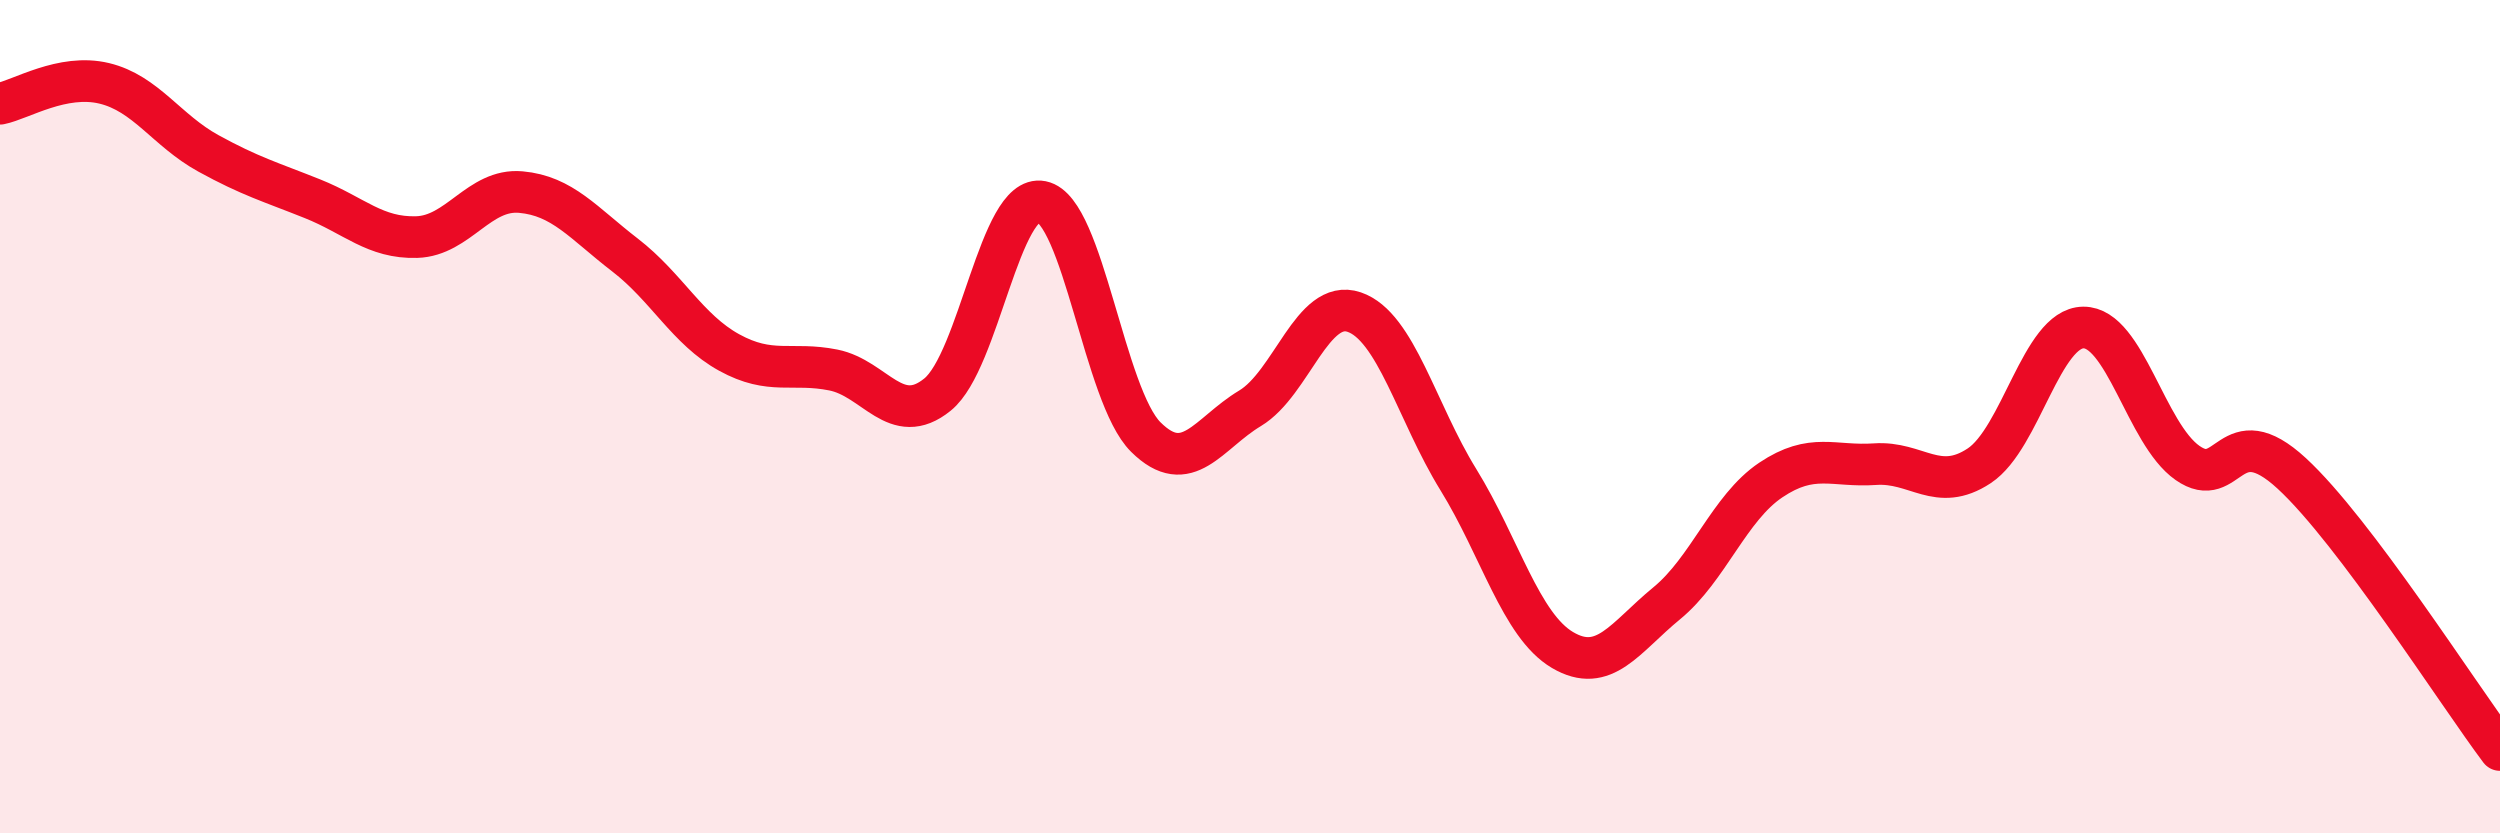
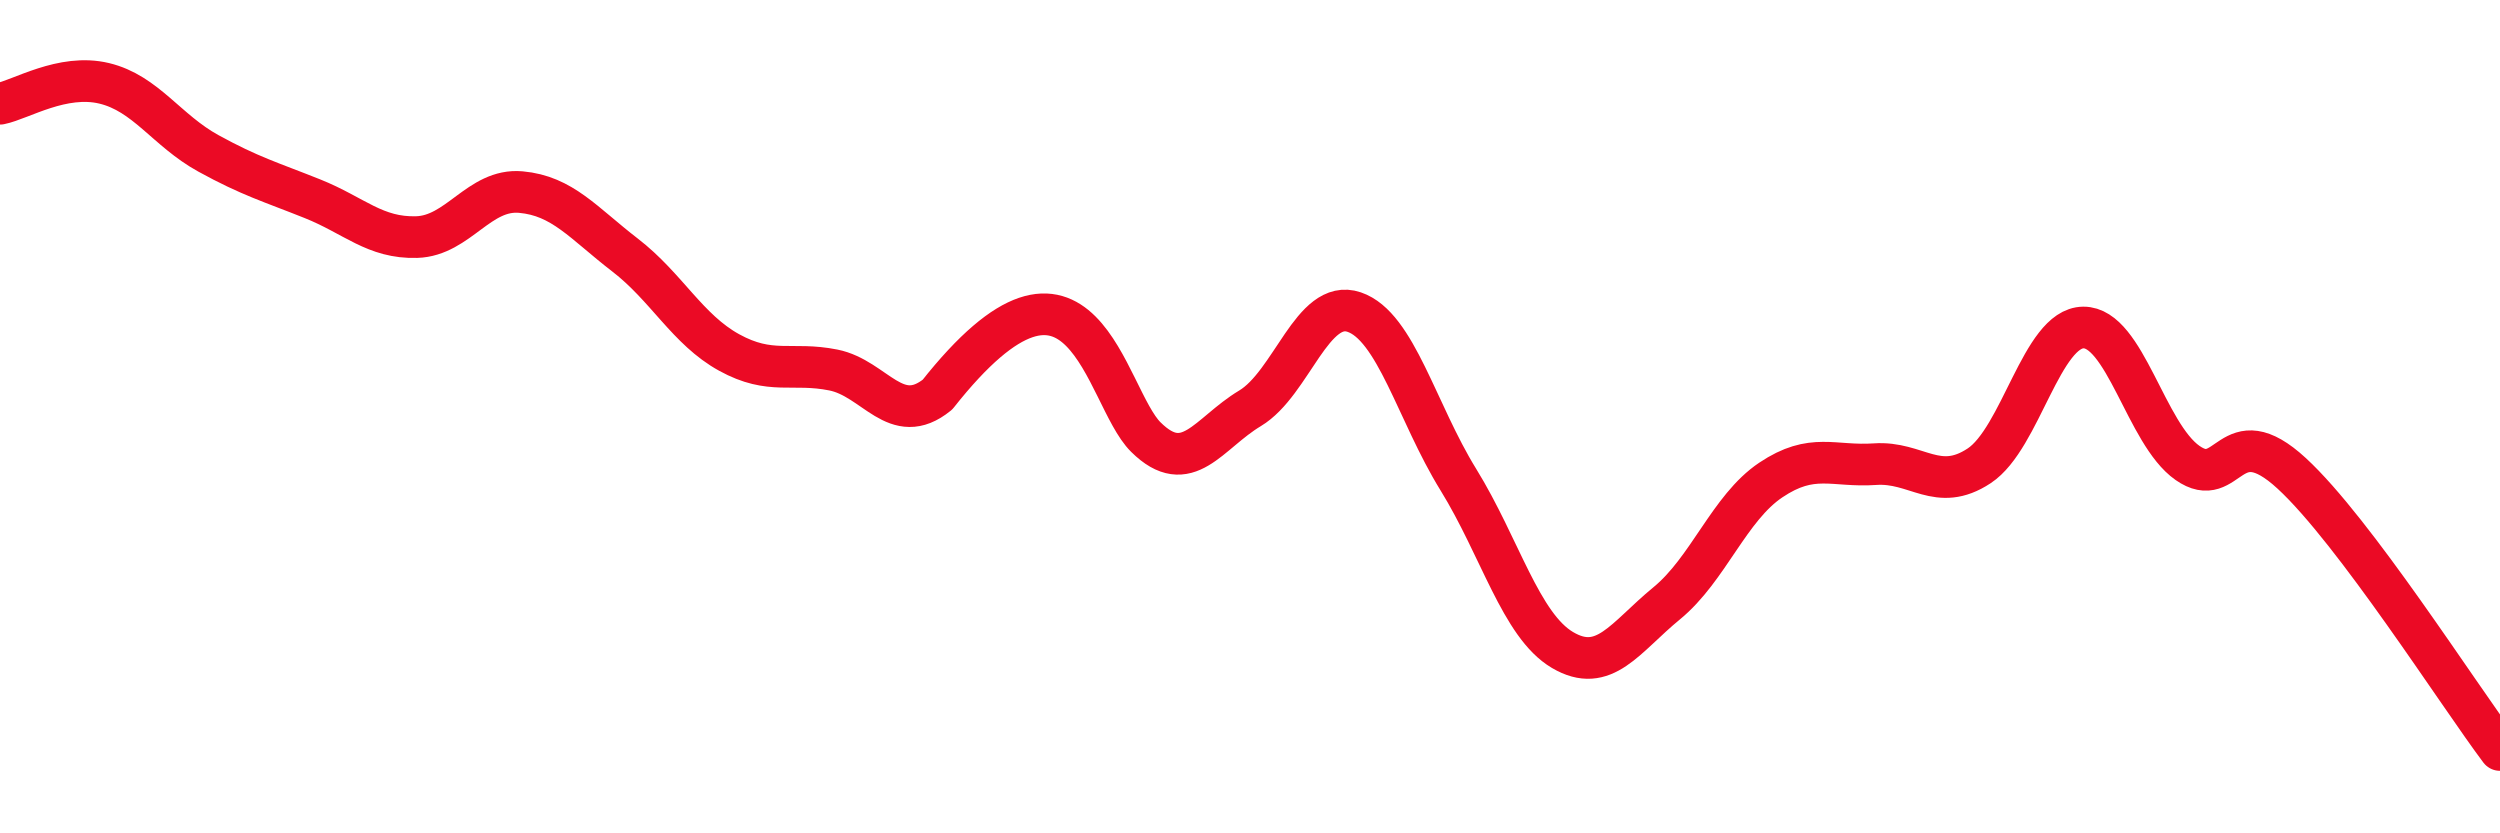
<svg xmlns="http://www.w3.org/2000/svg" width="60" height="20" viewBox="0 0 60 20">
-   <path d="M 0,2.49 C 0.5,2.39 1.5,1.76 2.5,2 C 3.5,2.24 4,3.13 5,3.68 C 6,4.23 6.5,4.37 7.5,4.77 C 8.5,5.17 9,5.72 10,5.69 C 11,5.66 11.5,4.52 12.5,4.61 C 13.5,4.7 14,5.35 15,6.12 C 16,6.89 16.5,7.91 17.5,8.46 C 18.5,9.01 19,8.68 20,8.88 C 21,9.08 21.5,10.28 22.5,9.47 C 23.5,8.66 24,4.64 25,4.84 C 26,5.04 26.5,9.5 27.5,10.49 C 28.5,11.48 29,10.4 30,9.8 C 31,9.2 31.5,7.15 32.5,7.49 C 33.5,7.83 34,9.89 35,11.51 C 36,13.13 36.5,15.01 37.5,15.6 C 38.5,16.19 39,15.3 40,14.48 C 41,13.66 41.5,12.19 42.5,11.52 C 43.5,10.85 44,11.21 45,11.14 C 46,11.07 46.5,11.84 47.5,11.18 C 48.5,10.52 49,7.87 50,7.86 C 51,7.85 51.5,10.41 52.5,11.11 C 53.5,11.81 53.5,9.98 55,11.36 C 56.5,12.74 59,16.67 60,18L60 20L0 20Z" fill="#EB0A25" opacity="0.1" stroke-linecap="round" stroke-linejoin="round" />
-   <path d="M 0,2.49 C 0.5,2.39 1.5,1.76 2.5,2 C 3.5,2.24 4,3.13 5,3.68 C 6,4.23 6.5,4.37 7.5,4.77 C 8.5,5.17 9,5.72 10,5.69 C 11,5.66 11.5,4.52 12.5,4.61 C 13.5,4.7 14,5.35 15,6.12 C 16,6.89 16.5,7.91 17.5,8.46 C 18.5,9.01 19,8.68 20,8.88 C 21,9.08 21.5,10.28 22.5,9.47 C 23.5,8.66 24,4.64 25,4.84 C 26,5.04 26.5,9.5 27.5,10.49 C 28.5,11.48 29,10.4 30,9.8 C 31,9.2 31.5,7.15 32.5,7.49 C 33.5,7.83 34,9.89 35,11.51 C 36,13.13 36.5,15.01 37.5,15.6 C 38.5,16.19 39,15.3 40,14.48 C 41,13.66 41.5,12.19 42.5,11.52 C 43.5,10.85 44,11.21 45,11.14 C 46,11.07 46.5,11.84 47.5,11.18 C 48.5,10.52 49,7.87 50,7.86 C 51,7.85 51.5,10.41 52.5,11.11 C 53.5,11.81 53.5,9.98 55,11.36 C 56.5,12.74 59,16.67 60,18" stroke="#EB0A25" stroke-width="1" fill="none" stroke-linecap="round" stroke-linejoin="round" />
+   <path d="M 0,2.49 C 0.5,2.39 1.5,1.76 2.5,2 C 3.5,2.24 4,3.13 5,3.68 C 6,4.23 6.5,4.37 7.5,4.77 C 8.5,5.17 9,5.72 10,5.69 C 11,5.66 11.5,4.52 12.5,4.61 C 13.5,4.7 14,5.35 15,6.12 C 16,6.89 16.5,7.91 17.5,8.46 C 18.5,9.01 19,8.68 20,8.88 C 21,9.08 21.5,10.28 22.5,9.47 C 26,5.04 26.5,9.5 27.5,10.49 C 28.5,11.48 29,10.4 30,9.8 C 31,9.2 31.5,7.15 32.5,7.49 C 33.5,7.83 34,9.89 35,11.51 C 36,13.13 36.5,15.01 37.5,15.6 C 38.5,16.19 39,15.3 40,14.48 C 41,13.66 41.5,12.19 42.5,11.52 C 43.5,10.85 44,11.21 45,11.14 C 46,11.07 46.5,11.84 47.5,11.18 C 48.5,10.52 49,7.87 50,7.86 C 51,7.85 51.5,10.41 52.5,11.11 C 53.5,11.81 53.5,9.98 55,11.36 C 56.5,12.74 59,16.67 60,18" stroke="#EB0A25" stroke-width="1" fill="none" stroke-linecap="round" stroke-linejoin="round" />
</svg>